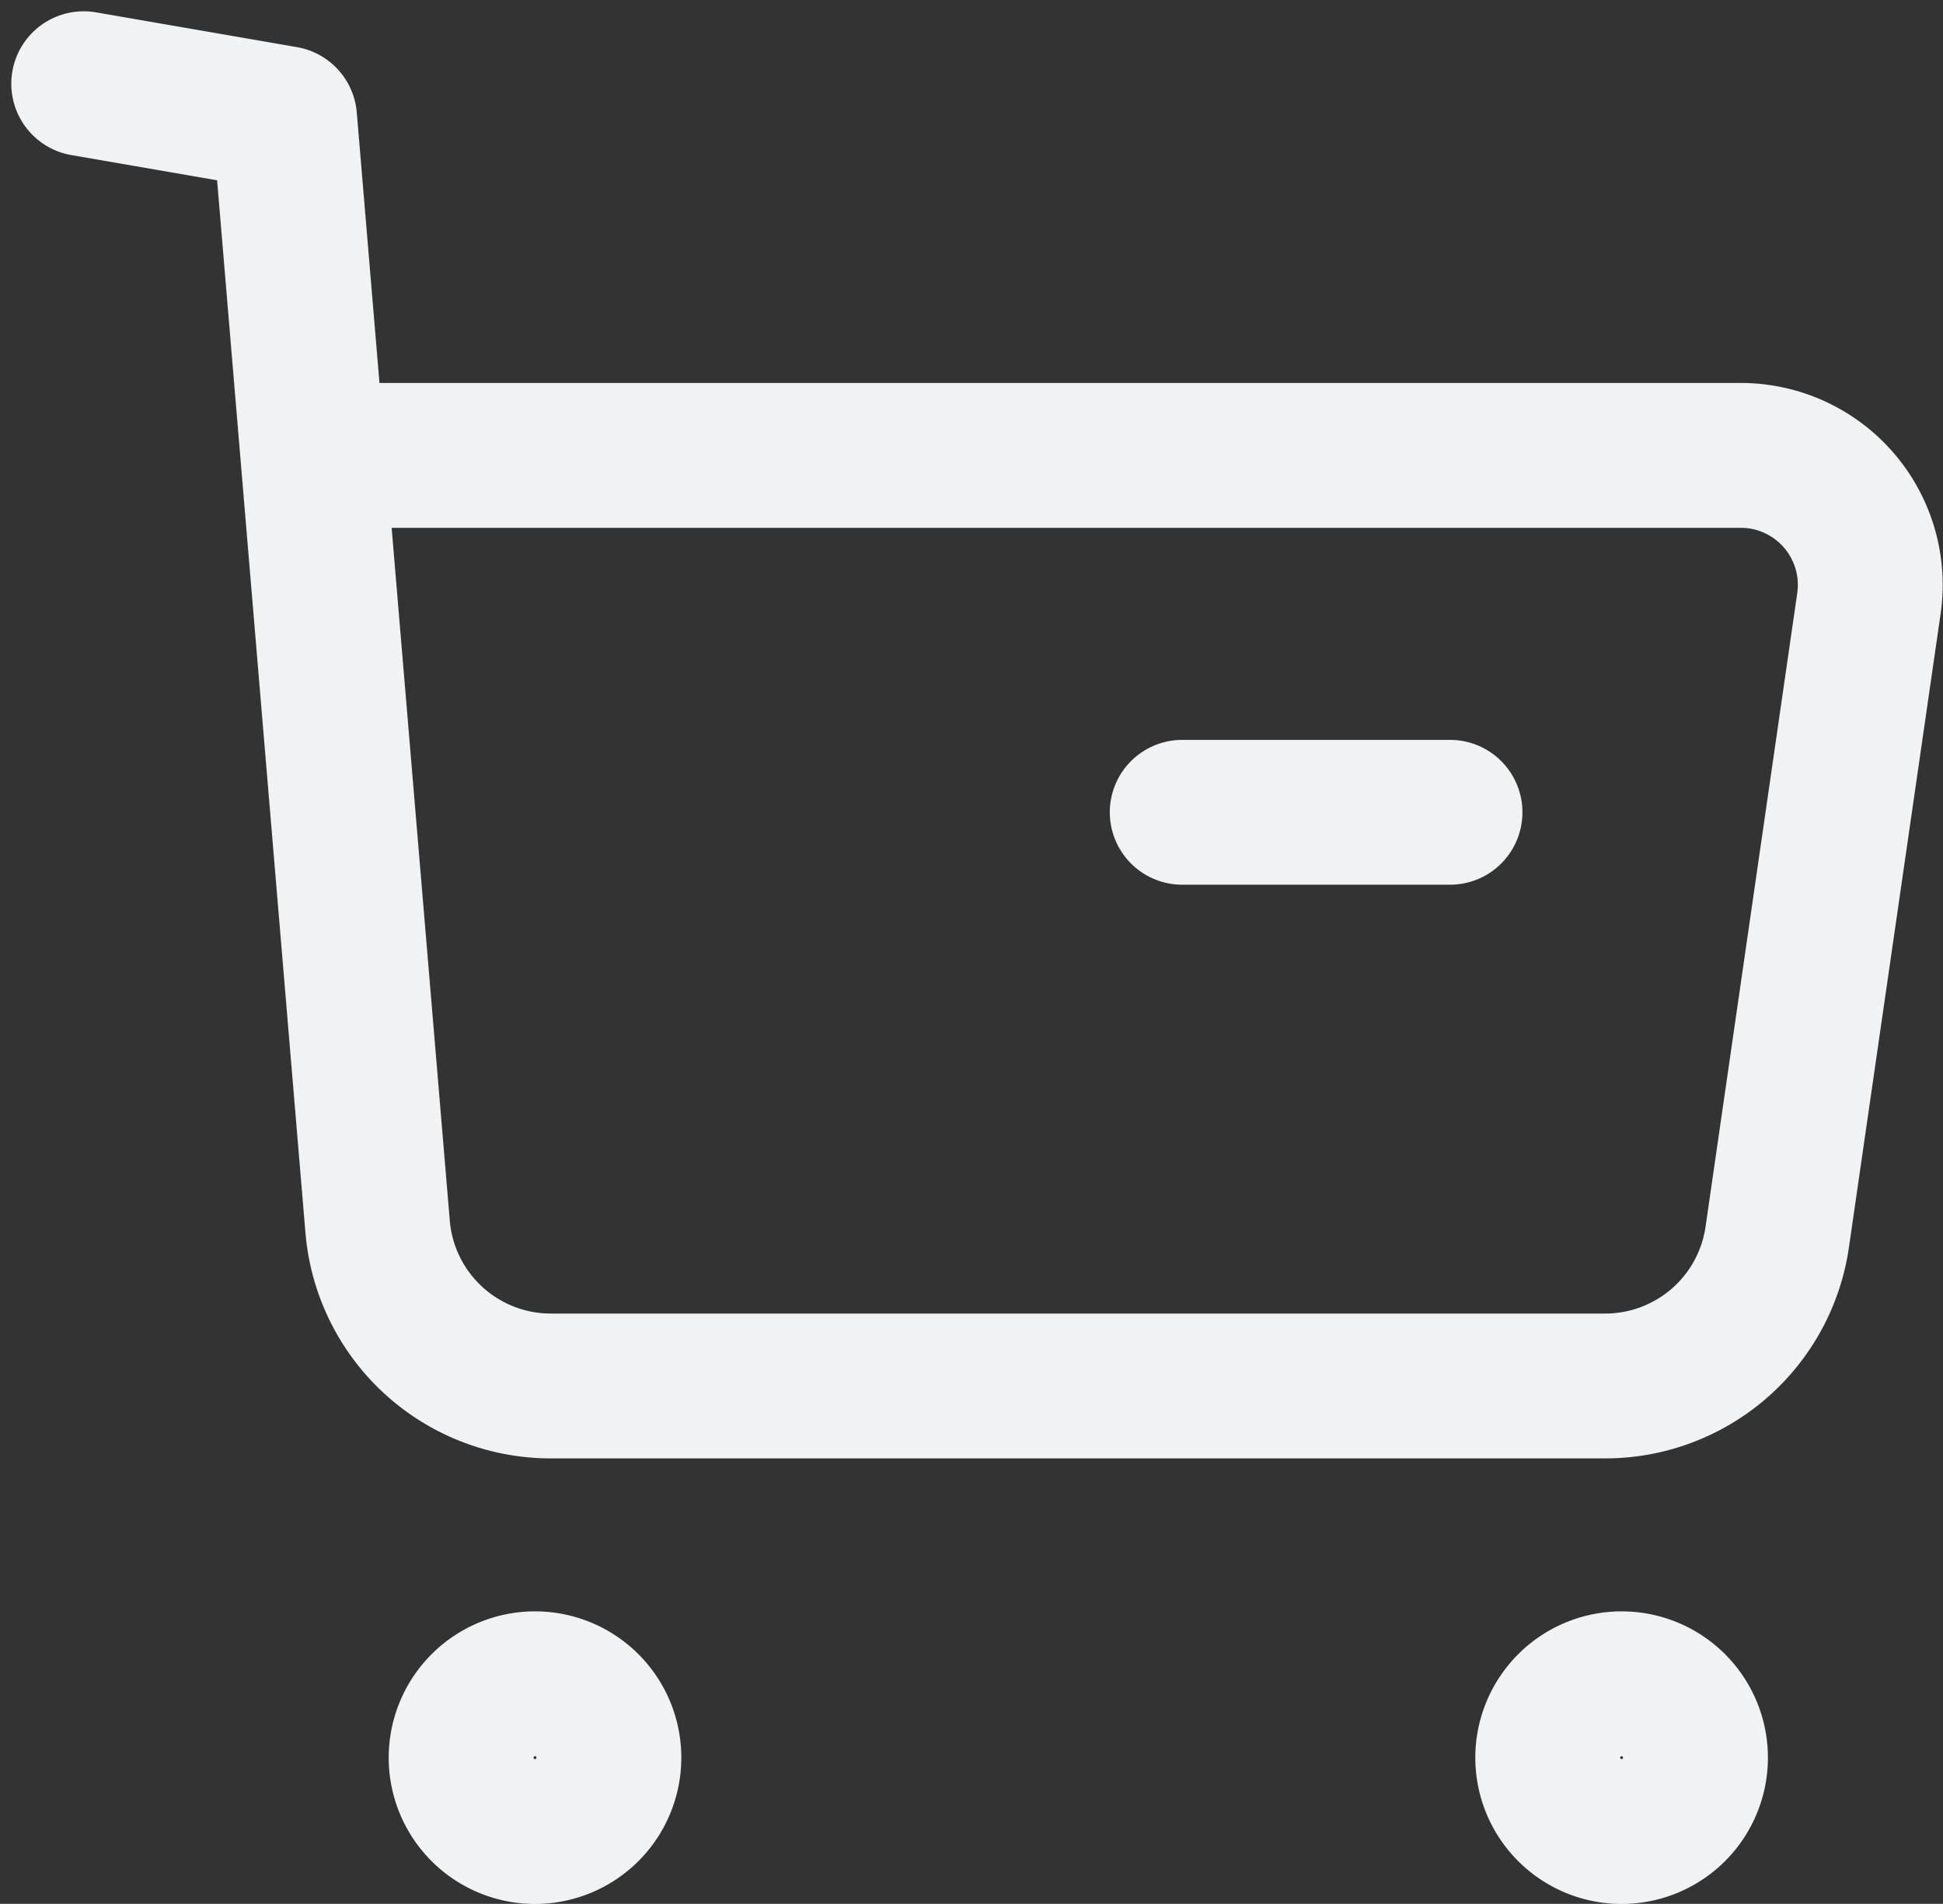
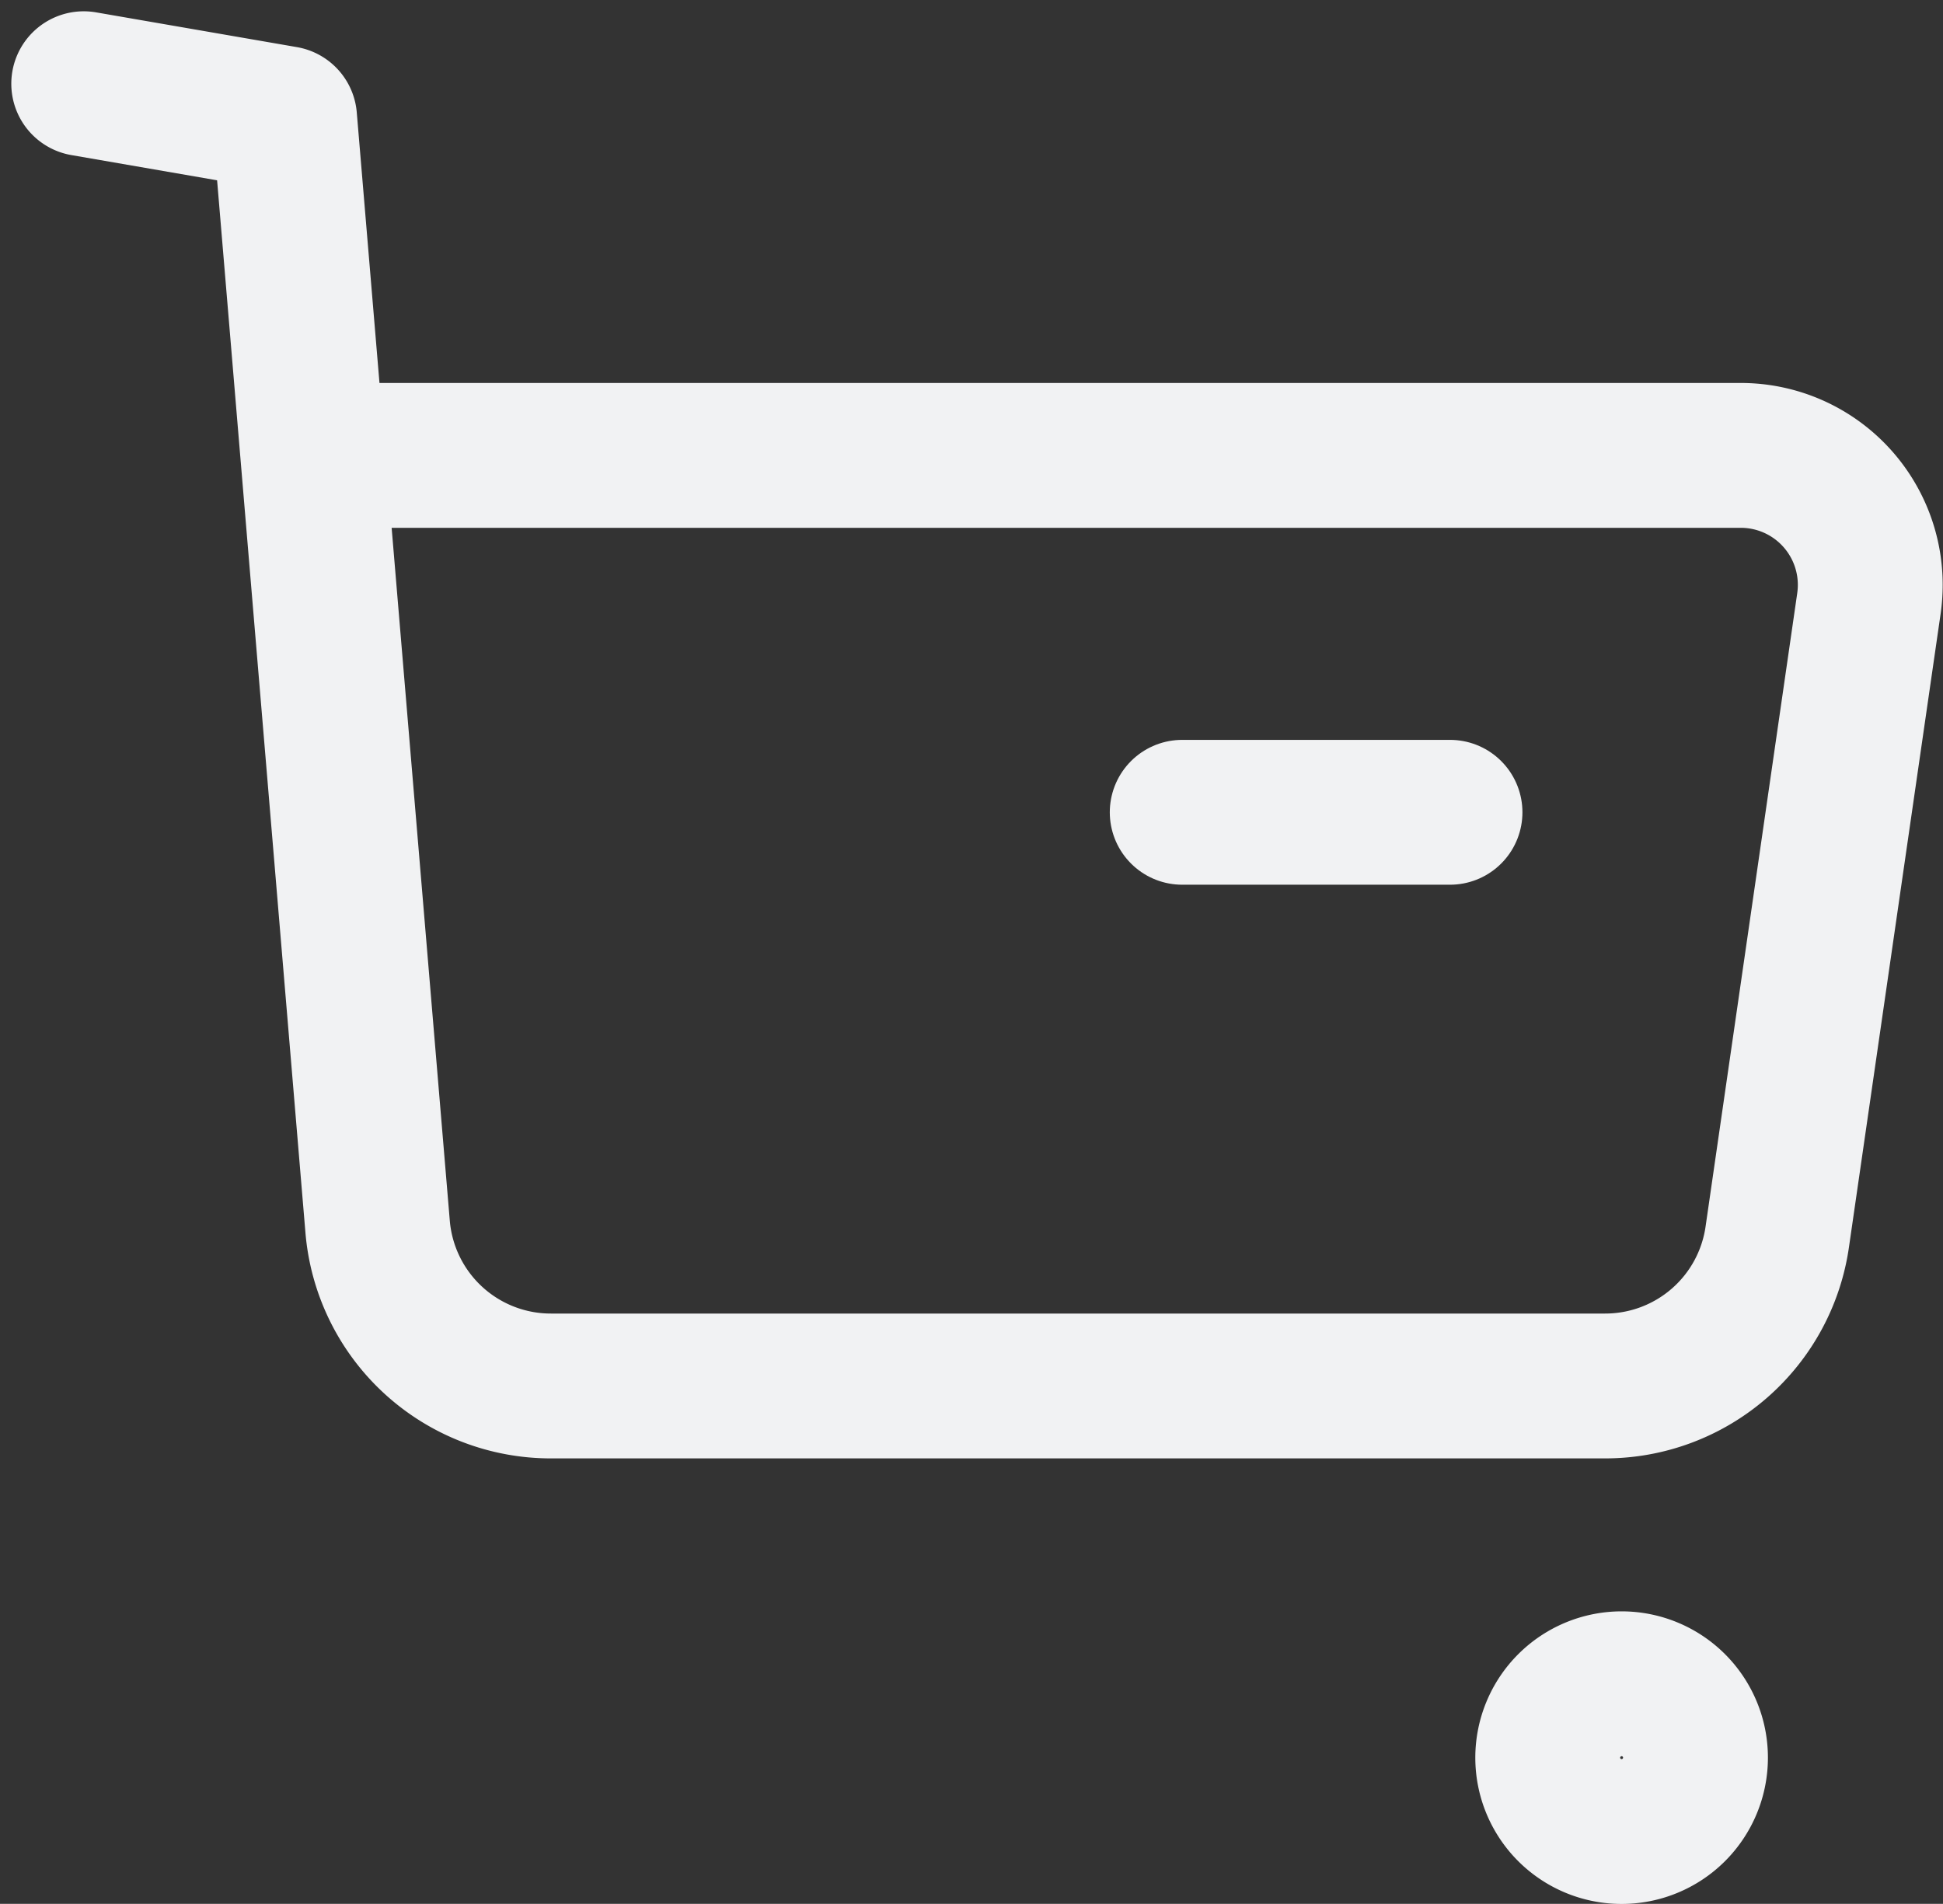
<svg xmlns="http://www.w3.org/2000/svg" width="20.12" height="19.716" viewBox="0 0 20.12 19.716">
  <rect x="0" y="0" width="20.12" height="19.716" fill="#333333" stroke="none" />
  <g id="Iconly_Light_Buy" data-name="Iconly/Light/Buy" transform="translate(-1.883 -2.383)">
    <g id="Buy" transform="translate(2 2.5)">
-       <path id="Stroke_1" data-name="Stroke 1" d="M.764,0A.765.765,0,1,1,0,.765.766.766,0,0,1,.764,0Z" transform="translate(4.658 17.32)" fill="none" stroke="#f1f2f3" stroke-linecap="round" stroke-linejoin="round" stroke-miterlimit="10" stroke-width="1.5" />
      <path id="Stroke_3" data-name="Stroke 3" d="M.765,0A.765.765,0,1,1,0,.765.766.766,0,0,1,.765,0Z" transform="translate(15.91 17.32)" fill="none" stroke="#f1f2f3" stroke-linecap="round" stroke-linejoin="round" stroke-miterlimit="10" stroke-width="1.5" />
      <path id="Stroke_5" data-name="Stroke 5" d="M0,0,2.08.36l.963,11.473a1.8,1.8,0,0,0,1.8,1.653H15.752a1.8,1.8,0,0,0,1.785-1.546l.949-6.558a1.341,1.341,0,0,0-1.327-1.533H2.414" transform="translate(0.75 0.75)" fill="none" stroke="#f1f2f3" stroke-linecap="round" stroke-linejoin="round" stroke-miterlimit="10" stroke-width="1.5" />
      <path id="Stroke_7" data-name="Stroke 7" d="M0,.5H2.773" transform="translate(12.125 7.795)" fill="none" stroke="#f1f2f3" stroke-linecap="round" stroke-linejoin="round" stroke-miterlimit="10" stroke-width="1.5" />
    </g>
  </g>
</svg>